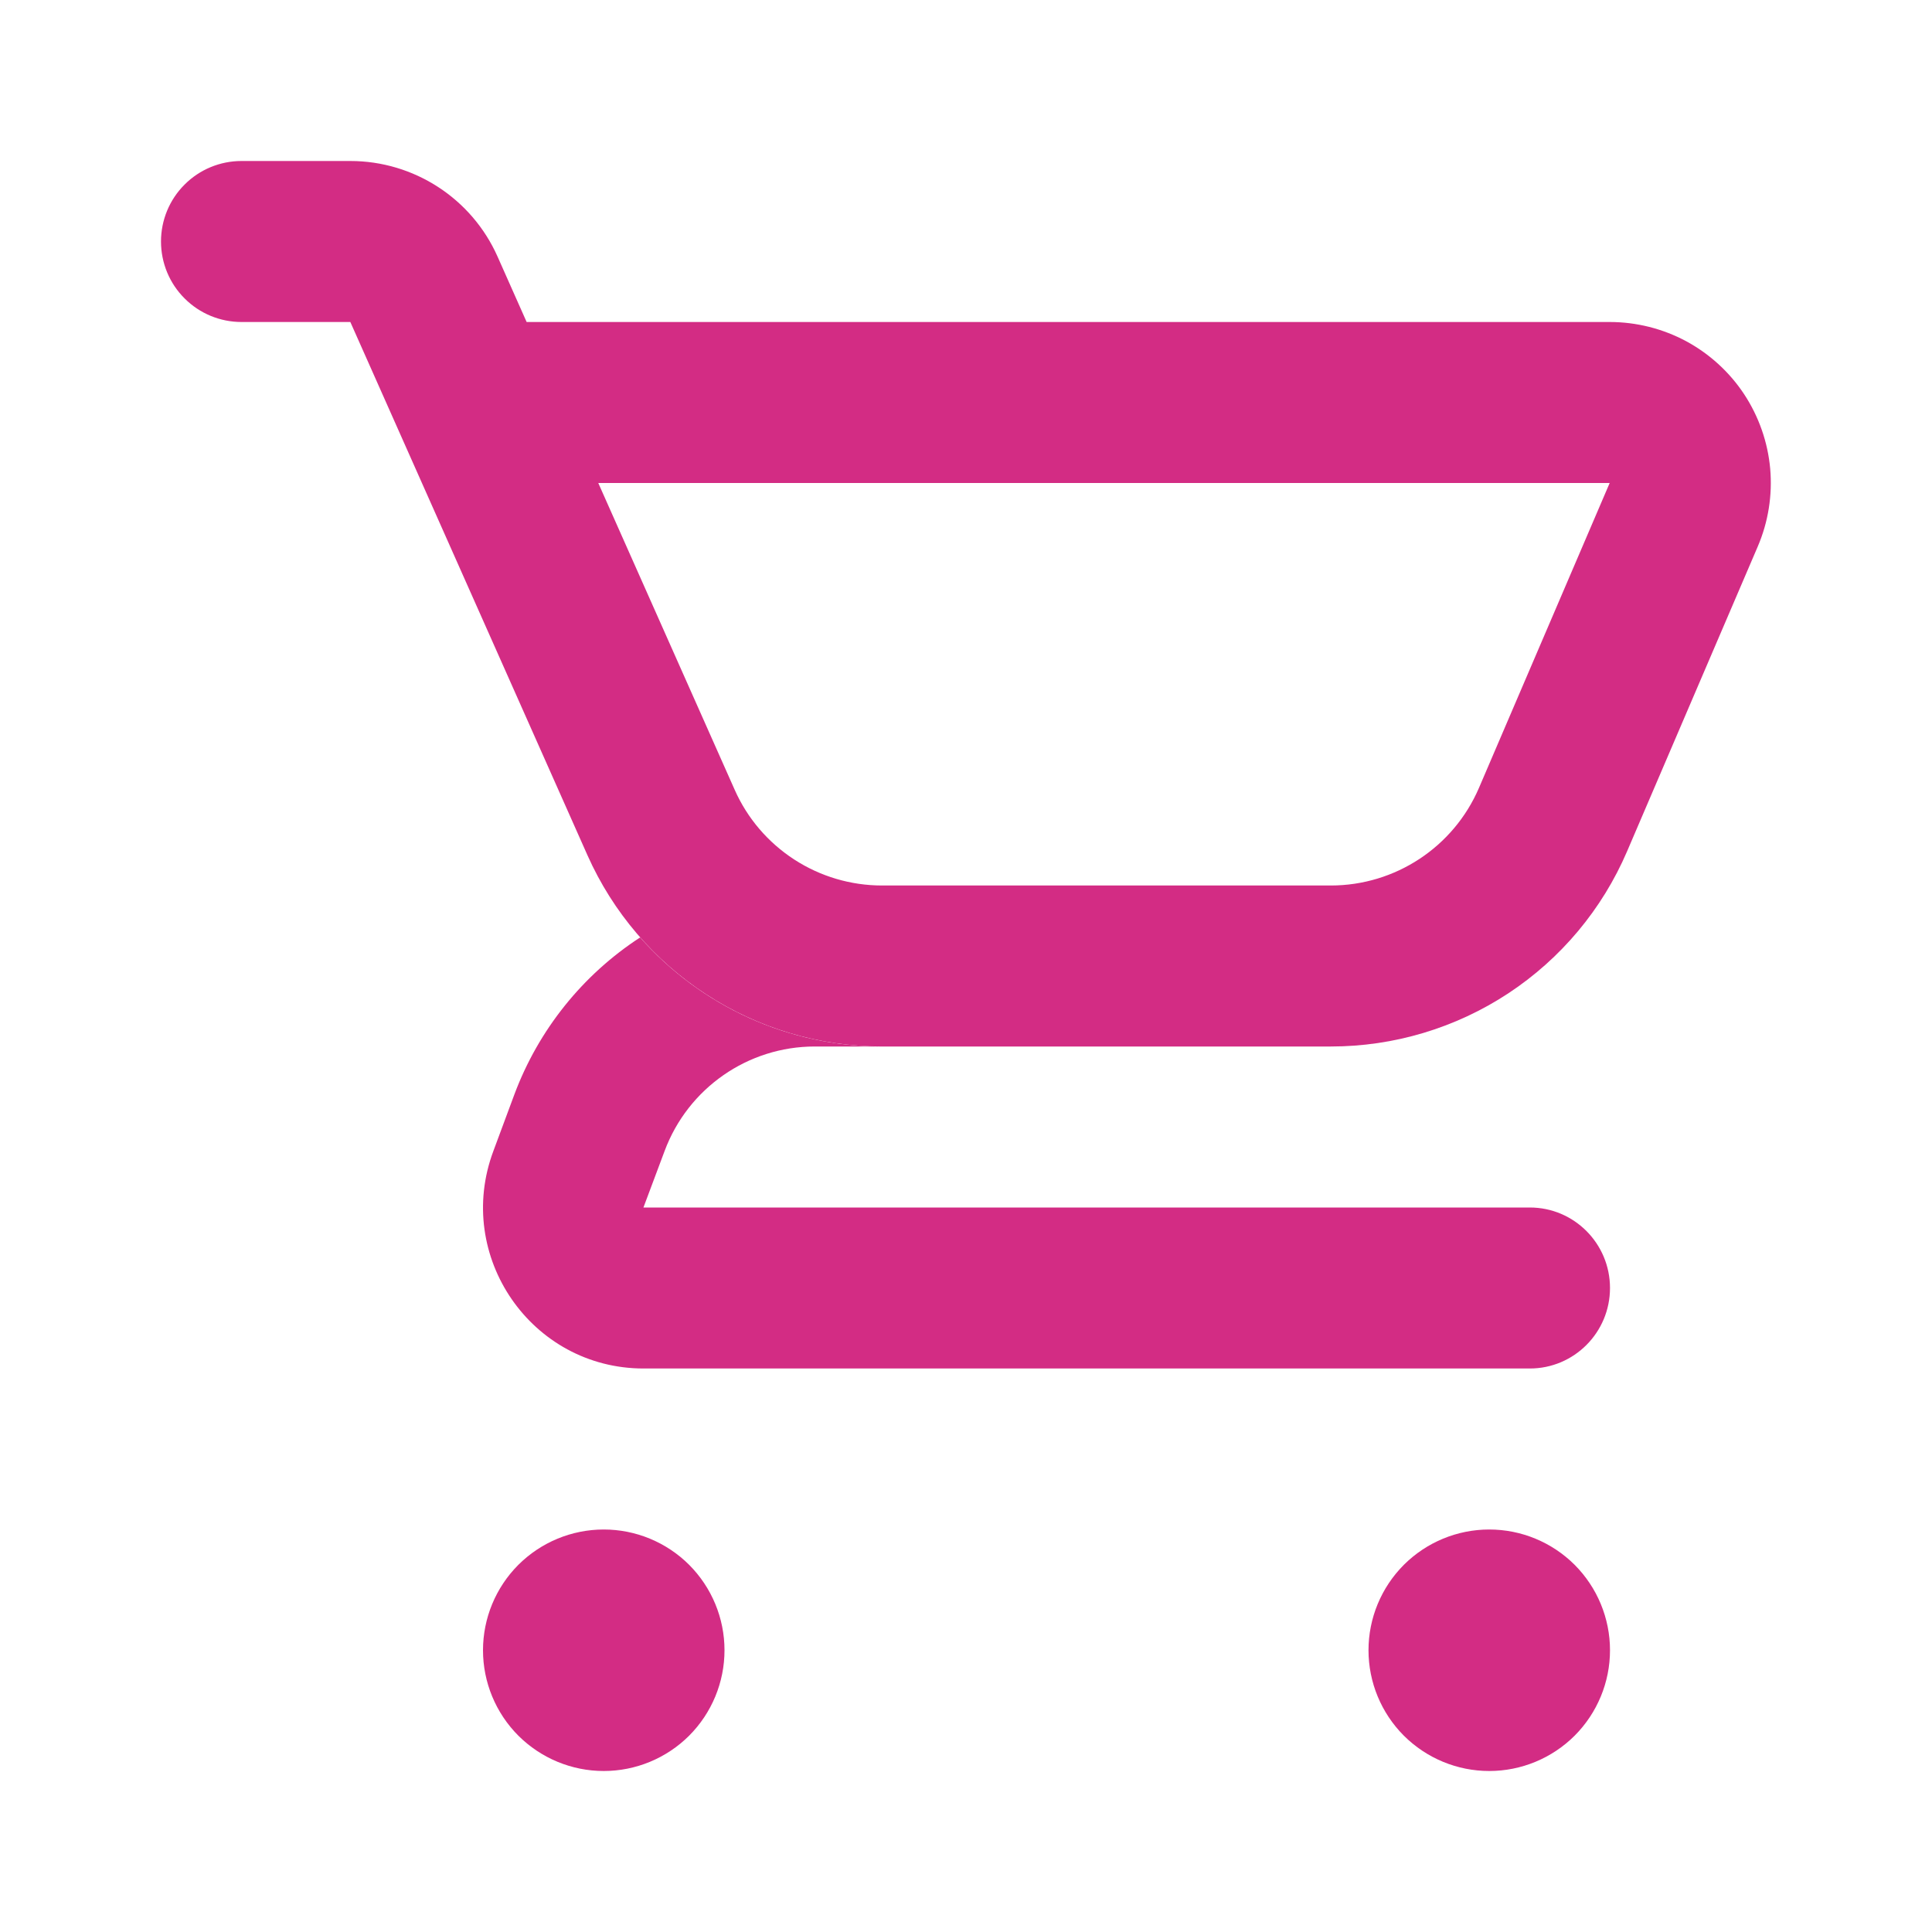
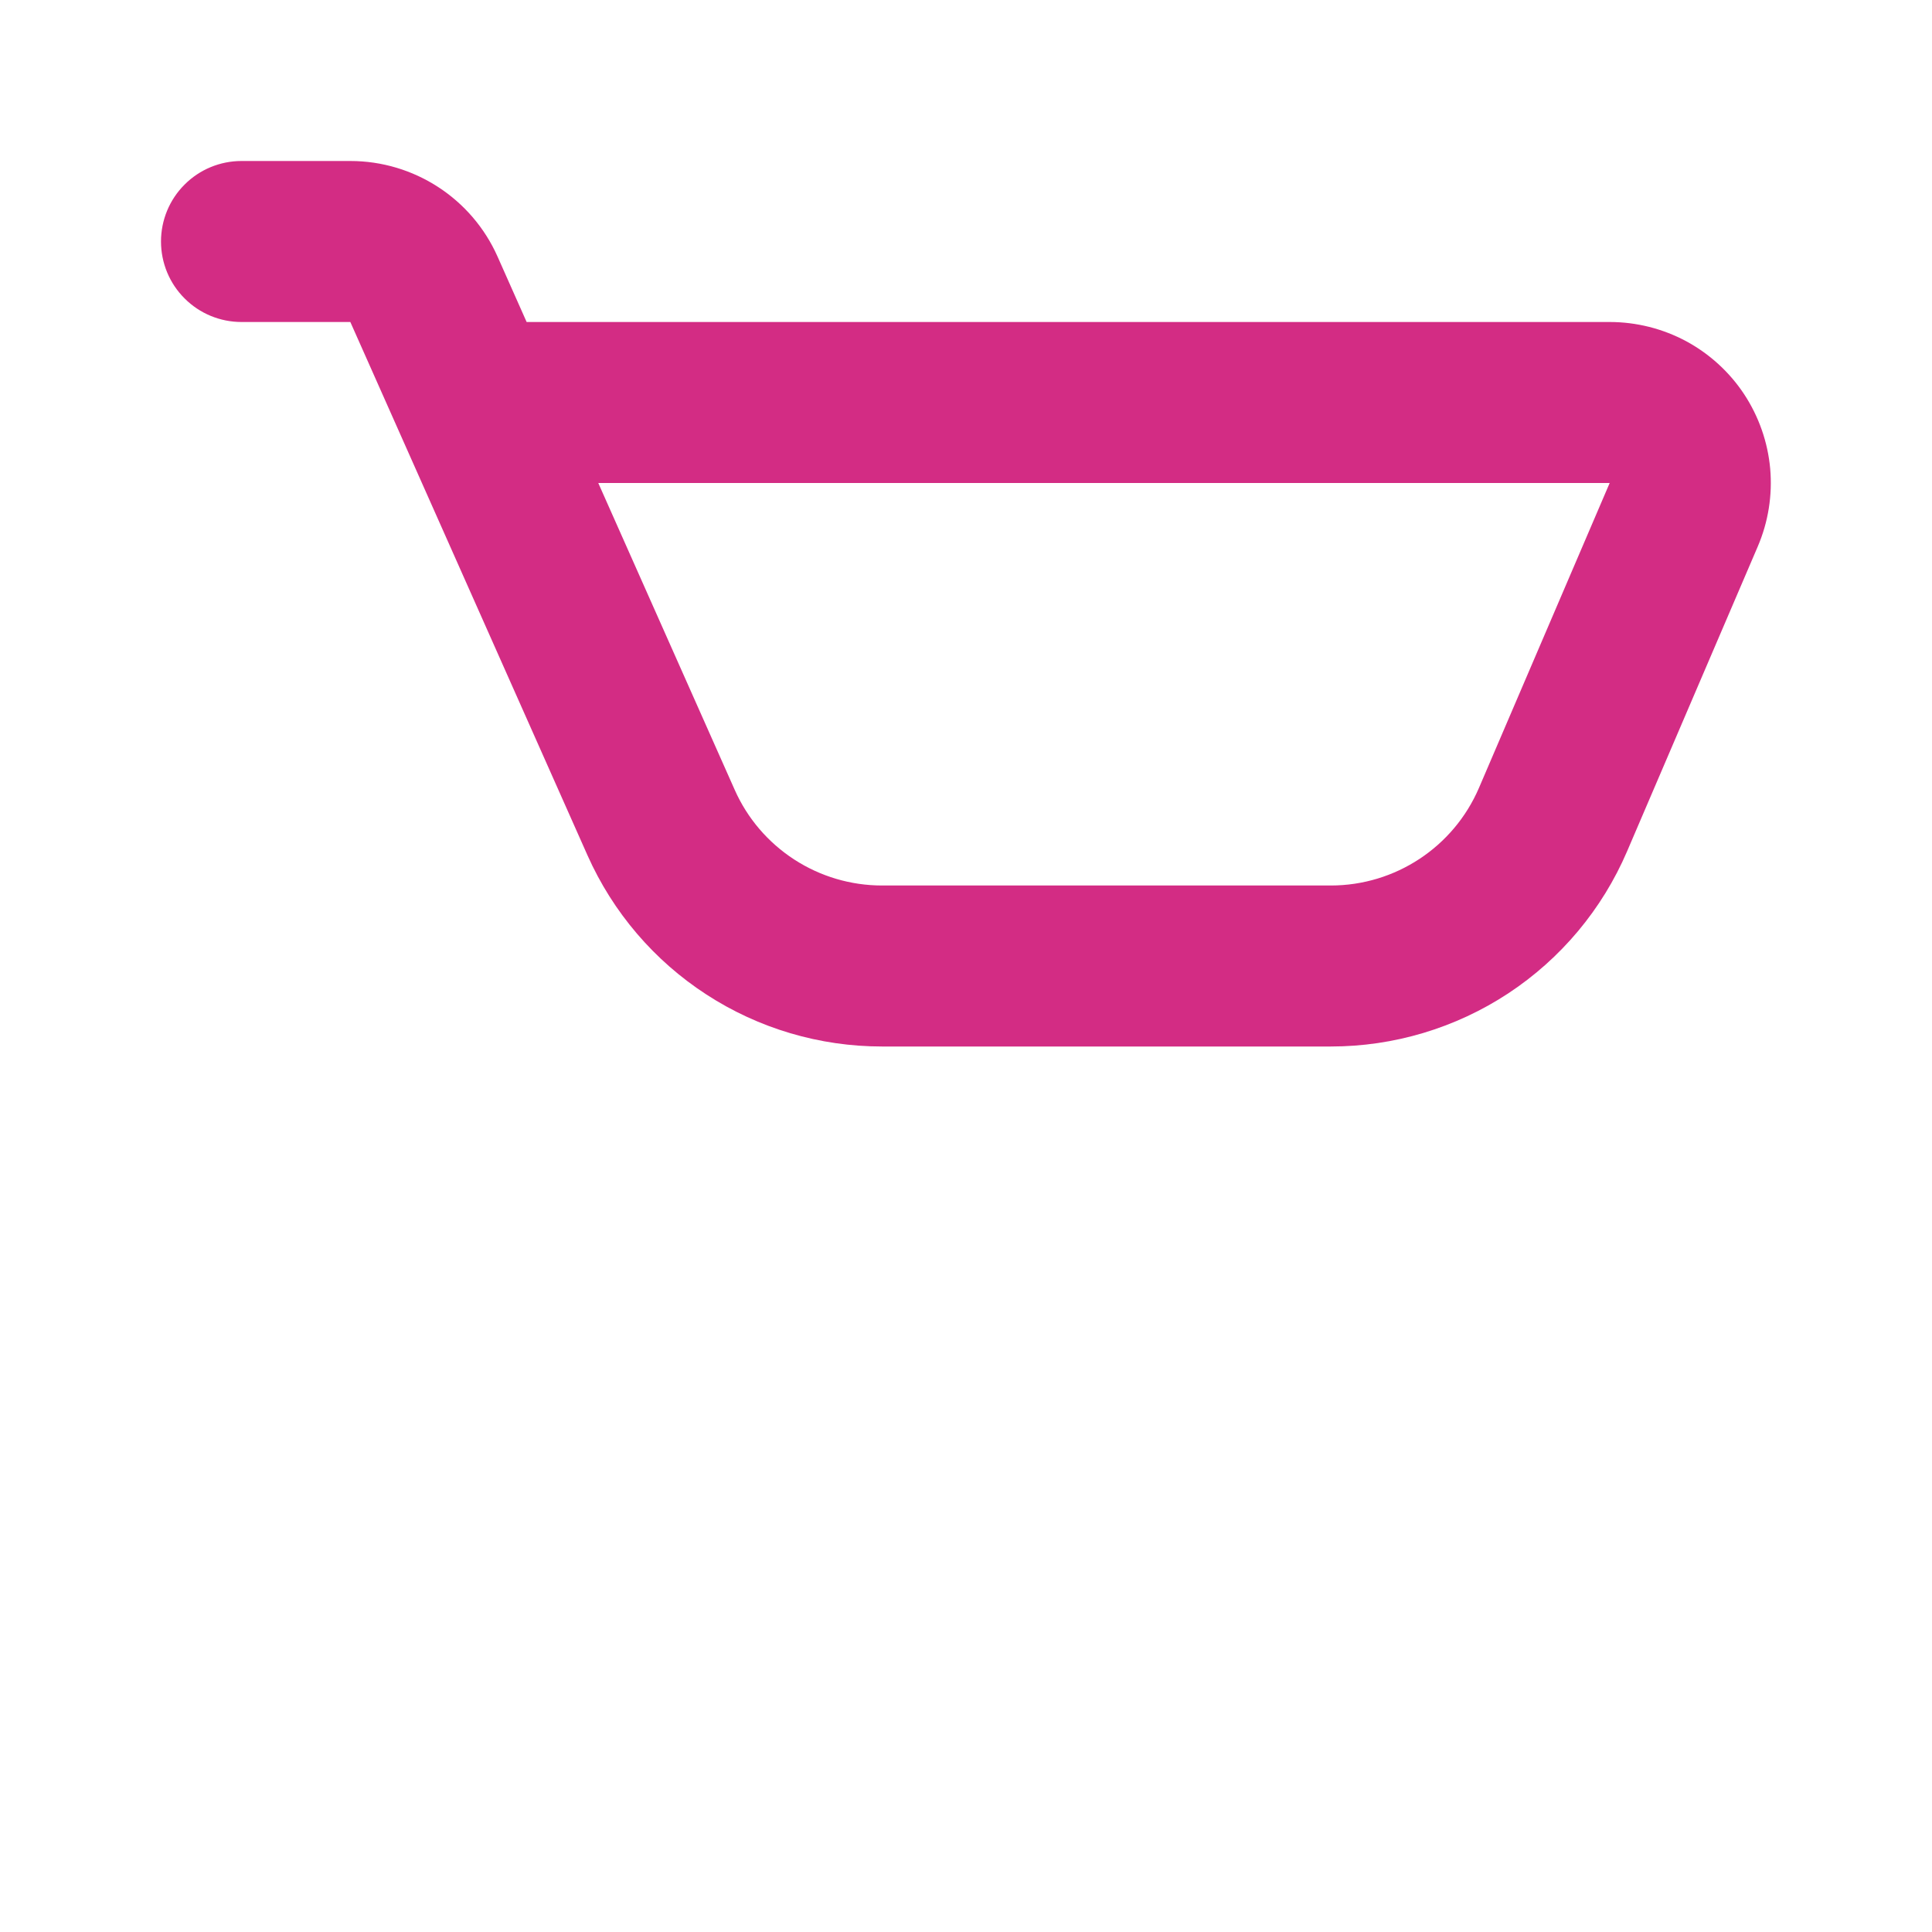
<svg xmlns="http://www.w3.org/2000/svg" width="24" height="24" viewBox="0 0 24 24" fill="none">
-   <path fill-rule="evenodd" clip-rule="evenodd" d="M6.39 13.595C6.689 12.795 7.236 12.111 7.952 11.645C8.328 12.071 8.79 12.412 9.308 12.646C9.826 12.88 10.388 13 10.956 13H10.121C9.291 13 8.547 13.517 8.256 14.298L7.993 15H19.004C19.554 15 20 15.448 20 16C20 16.552 19.554 17 19.004 17H7.994C6.603 17 5.64 15.605 6.129 14.298L6.39 13.595ZM9 20.5C9 20.898 8.842 21.279 8.561 21.561C8.279 21.842 7.898 22 7.5 22C7.102 22 6.721 21.842 6.439 21.561C6.158 21.279 6 20.898 6 20.5C6 20.102 6.158 19.721 6.439 19.439C6.721 19.158 7.102 19 7.5 19C7.898 19 8.279 19.158 8.561 19.439C8.842 19.721 9 20.102 9 20.5ZM20 20.5C20 20.898 19.842 21.279 19.561 21.561C19.279 21.842 18.898 22 18.5 22C18.102 22 17.721 21.842 17.439 21.561C17.158 21.279 17 20.898 17 20.5C17 20.102 17.158 19.721 17.439 19.439C17.721 19.158 18.102 19 18.5 19C18.898 19 19.279 19.158 19.561 19.439C19.842 19.721 20 20.102 20 20.5Z" fill="#D32C84" />
  <path fill-rule="evenodd" clip-rule="evenodd" d="M2 3C2 2.735 2.105 2.48 2.293 2.293C2.48 2.105 2.735 2 3 2H4.352C5.142 2 5.86 2.465 6.181 3.188L6.542 4H19.996C20.327 4 20.653 4.082 20.945 4.238C21.236 4.395 21.485 4.622 21.667 4.898C21.849 5.175 21.96 5.492 21.99 5.822C22.019 6.152 21.966 6.484 21.836 6.788L20.212 10.576C19.903 11.296 19.39 11.909 18.736 12.34C18.081 12.771 17.315 13 16.532 13H10.956C10.182 13 9.424 12.776 8.775 12.354C8.126 11.933 7.613 11.332 7.298 10.625L4.352 4H3C2.735 4 2.48 3.895 2.293 3.707C2.105 3.52 2 3.265 2 3ZM7.432 6L9.127 9.812C9.284 10.166 9.541 10.466 9.866 10.677C10.191 10.888 10.57 11 10.957 11H16.532C17.332 11 18.056 10.523 18.372 9.788L19.996 6H7.432Z" fill="#D32C84" />
</svg>